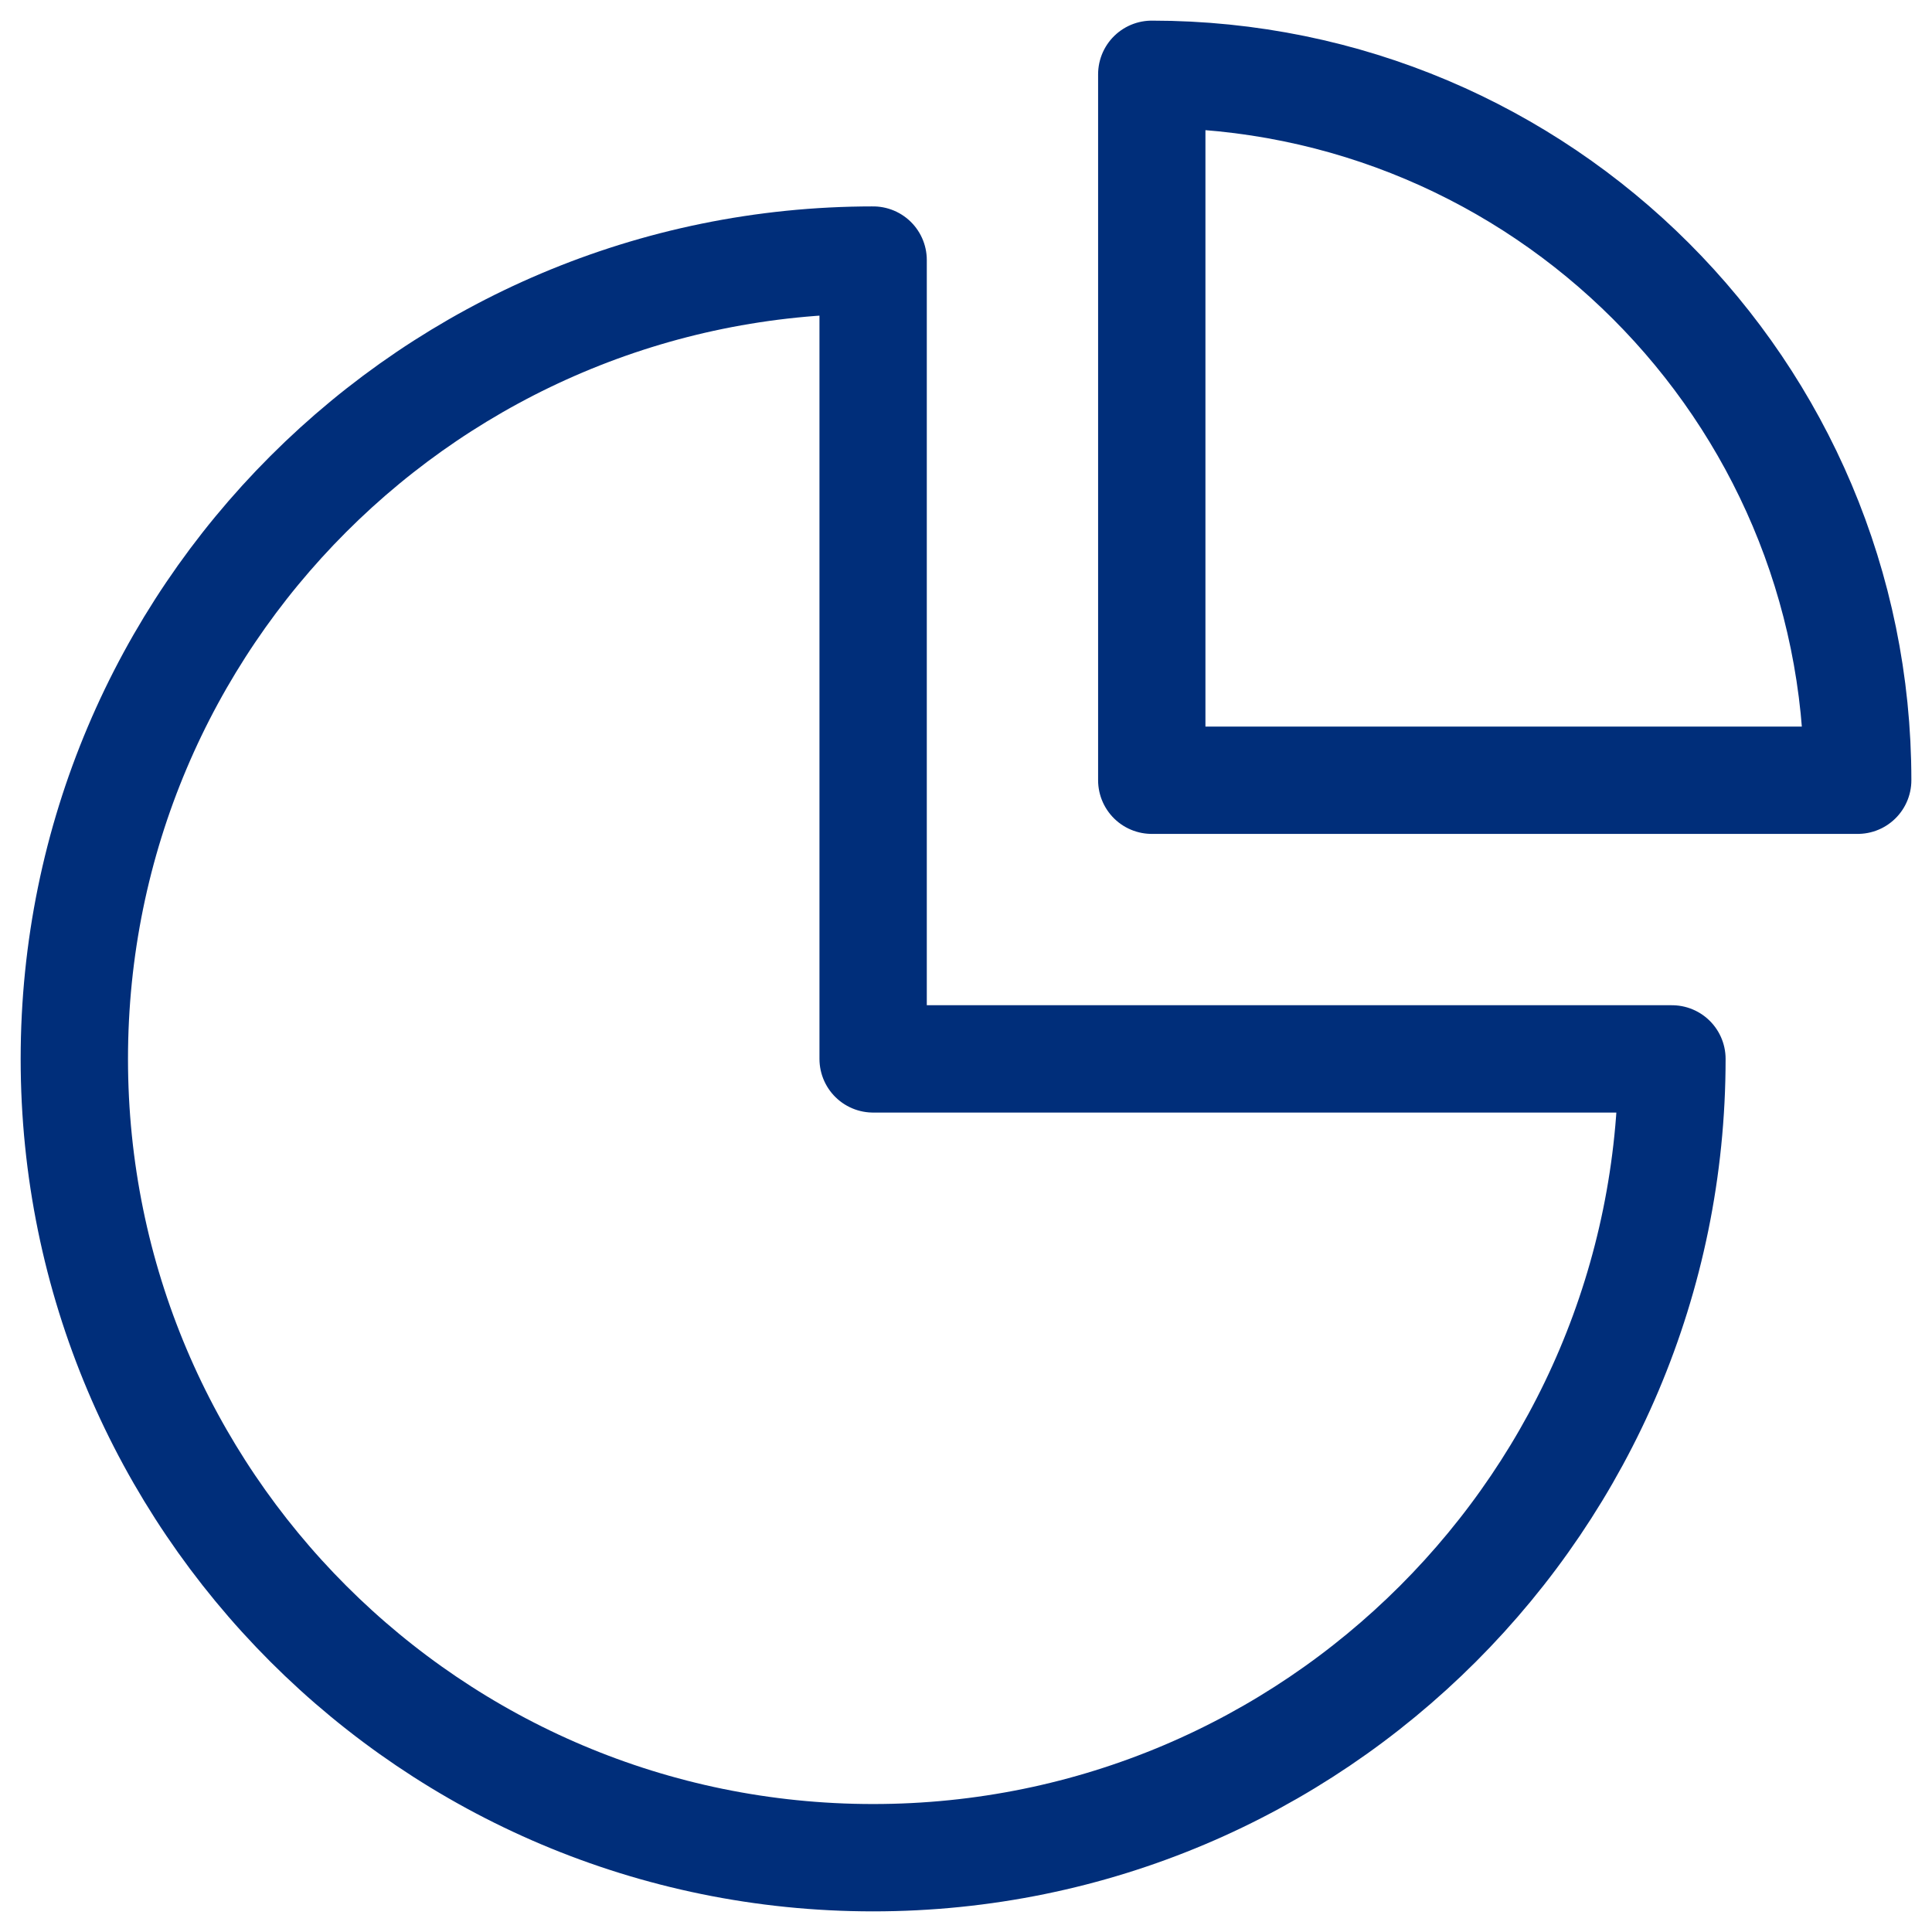
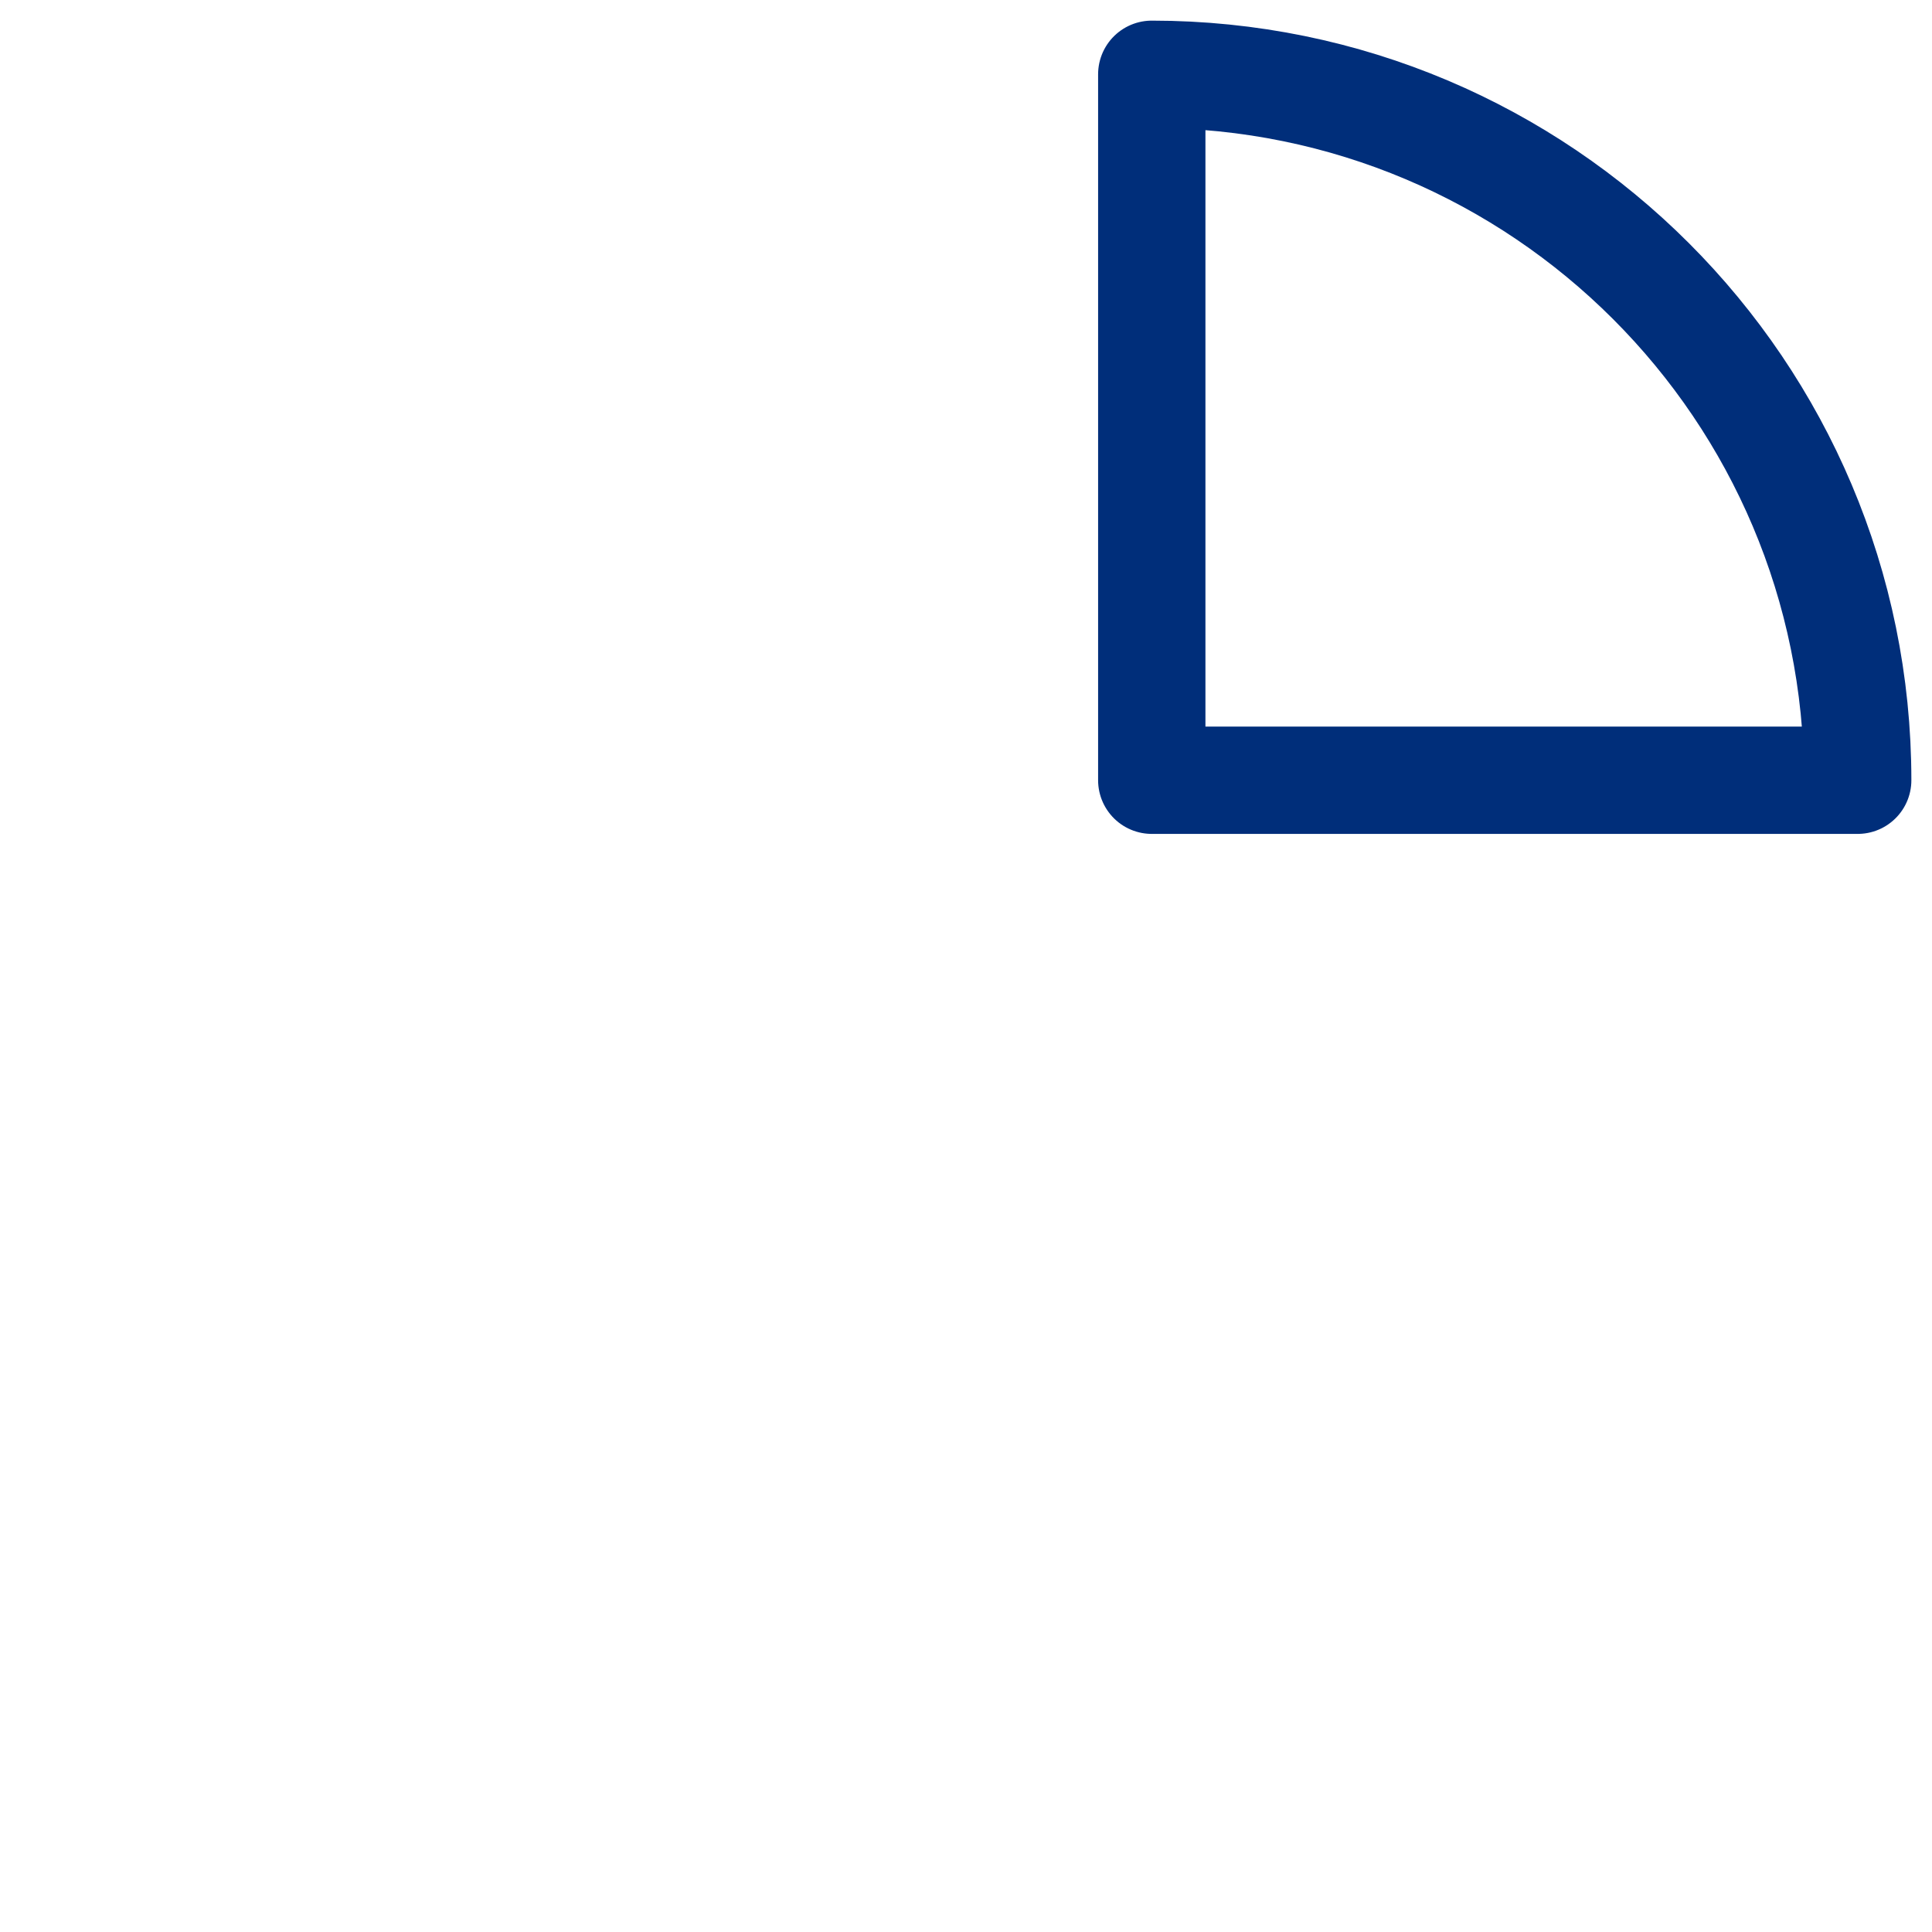
<svg xmlns="http://www.w3.org/2000/svg" width="72" height="72" viewBox="0 0 72 72" fill="none">
-   <path d="M69.231 29.077C69.231 14.548 57.452 2.769 42.923 2.769V29.077H69.231Z" stroke="#002E7A" stroke-width="4" stroke-linecap="round" stroke-linejoin="round" />
-   <path d="M32.539 69.231C48.98 69.231 62.308 55.903 62.308 39.462H32.539V9.692C16.098 9.692 2.77 23.02 2.77 39.462C2.77 55.903 16.098 69.231 32.539 69.231Z" stroke="#002E7A" stroke-width="4" stroke-linecap="round" stroke-linejoin="round" />
+   <path d="M69.231 29.077C69.231 14.548 57.452 2.769 42.923 2.769V29.077H69.231" stroke="#002E7A" stroke-width="4" stroke-linecap="round" stroke-linejoin="round" />
</svg>